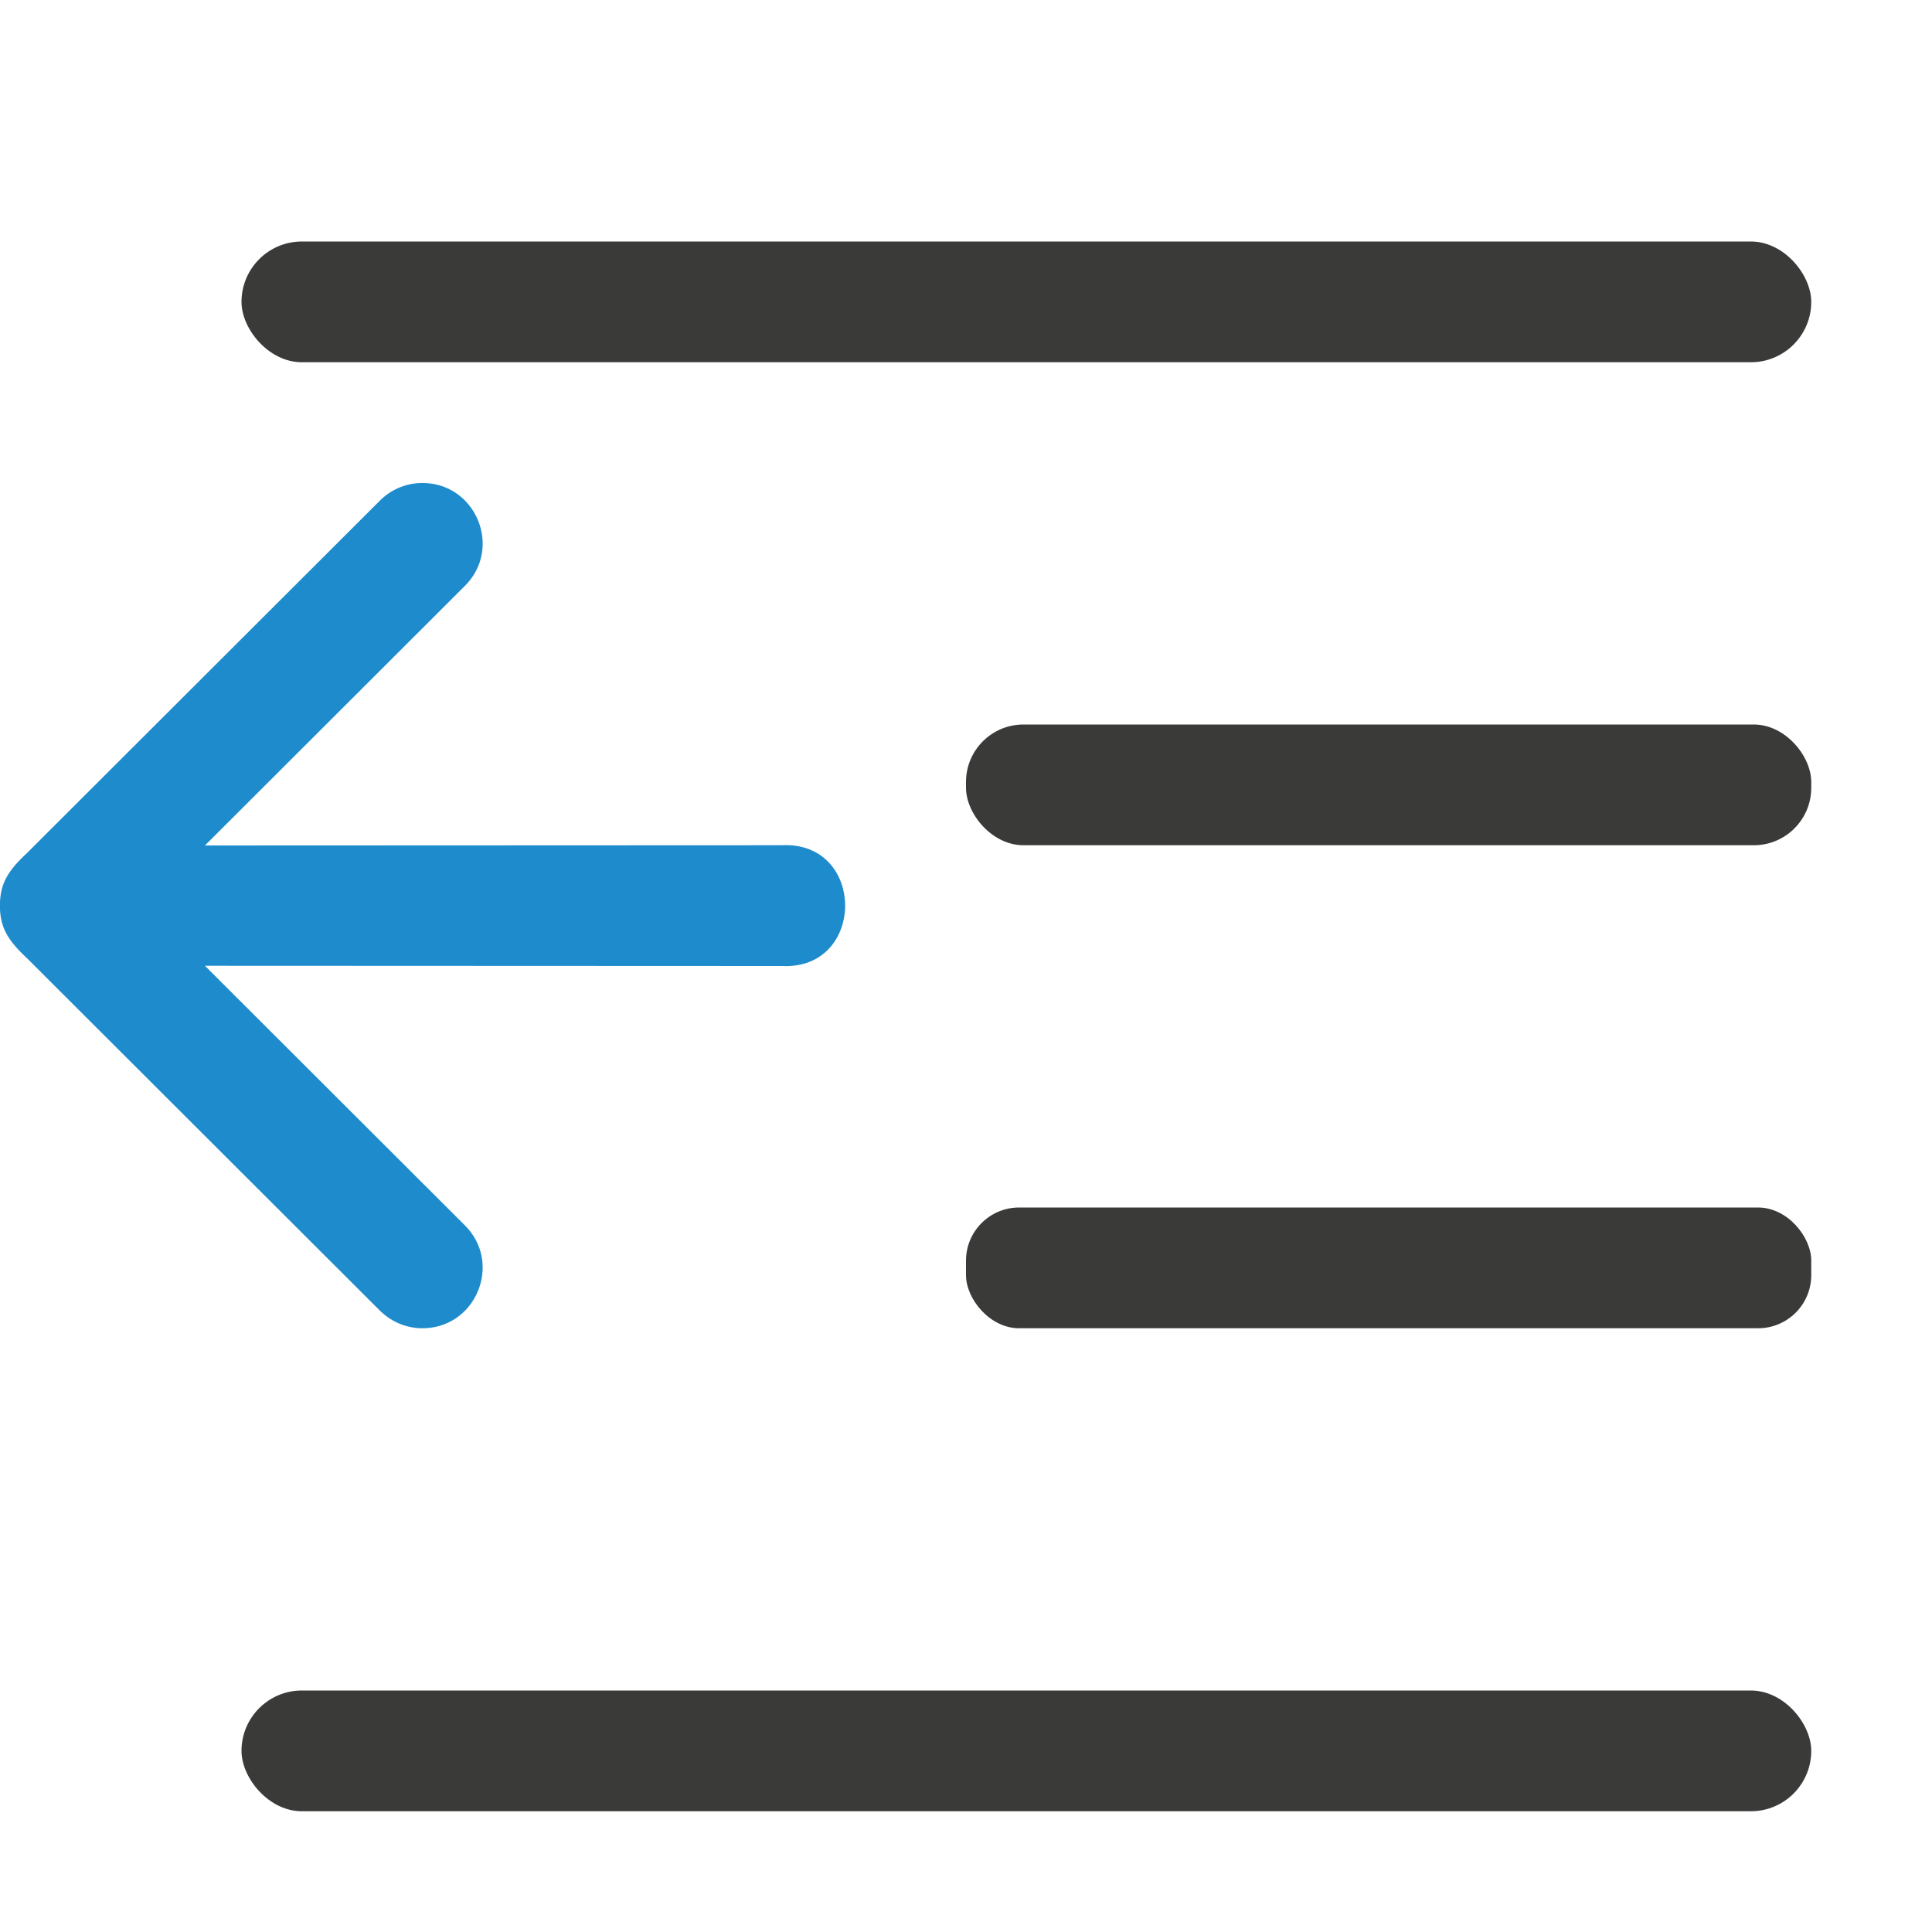
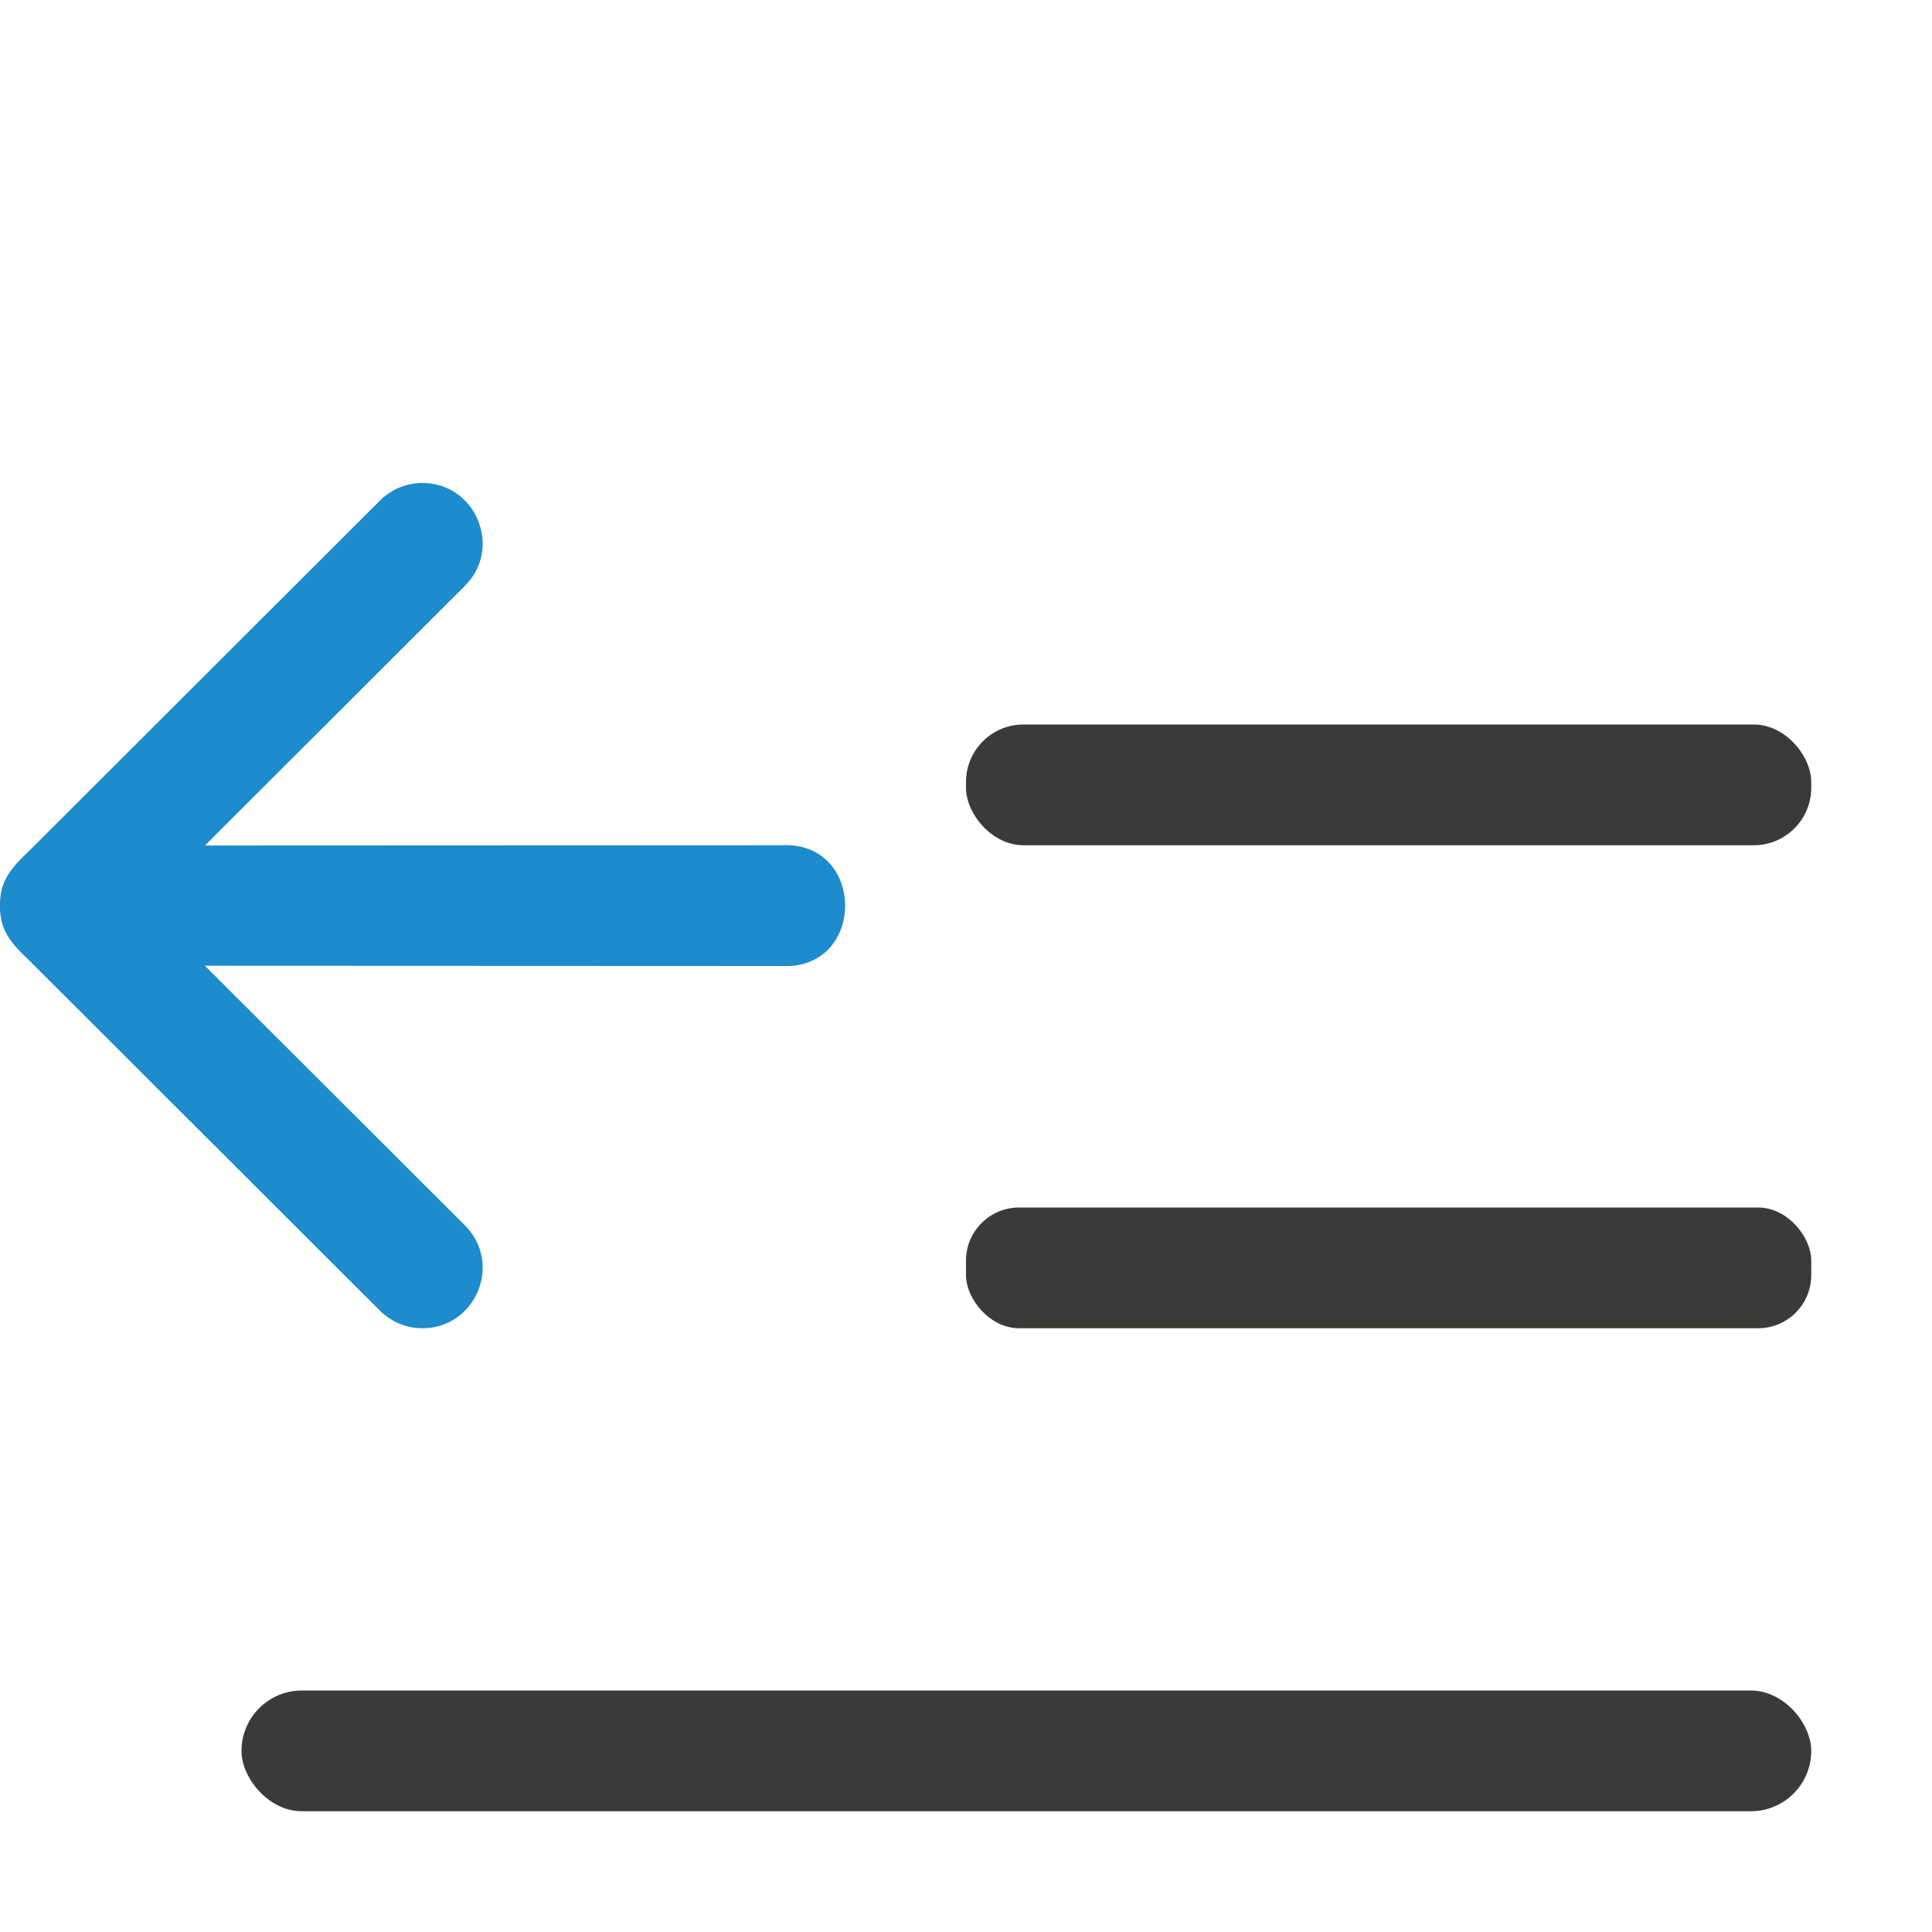
<svg xmlns="http://www.w3.org/2000/svg" viewBox="0 0 16 16">
  <g fill="#3a3a38">
-     <rect height="1" ry=".5" width="13" x="2" y="2" />
    <rect height="1" ry=".44" width="7" x="8" y="10" />
    <rect height="1" ry=".5" width="13" x="2" y="14" />
    <rect height="1" ry=".476" width="7" x="8" y="6" />
  </g>
  <path d="m3.484 4c.454-.012.687.54.361.857l-2.148 2.145 4.777-.002c.35-.018.525.242.525.5s-.175.518-.525.5l-4.777-.002 2.148 2.145c.326.317.093.869-.361.857-.13-.004-.253-.059-.344-.152l-2.916-2.912c-.173-.161-.223-.266-.225-.436.002-.169.051-.275.225-.436l2.916-2.912c.09-.094.214-.148.344-.152z" fill="#1e8bcd" fill-rule="evenodd" />
</svg>